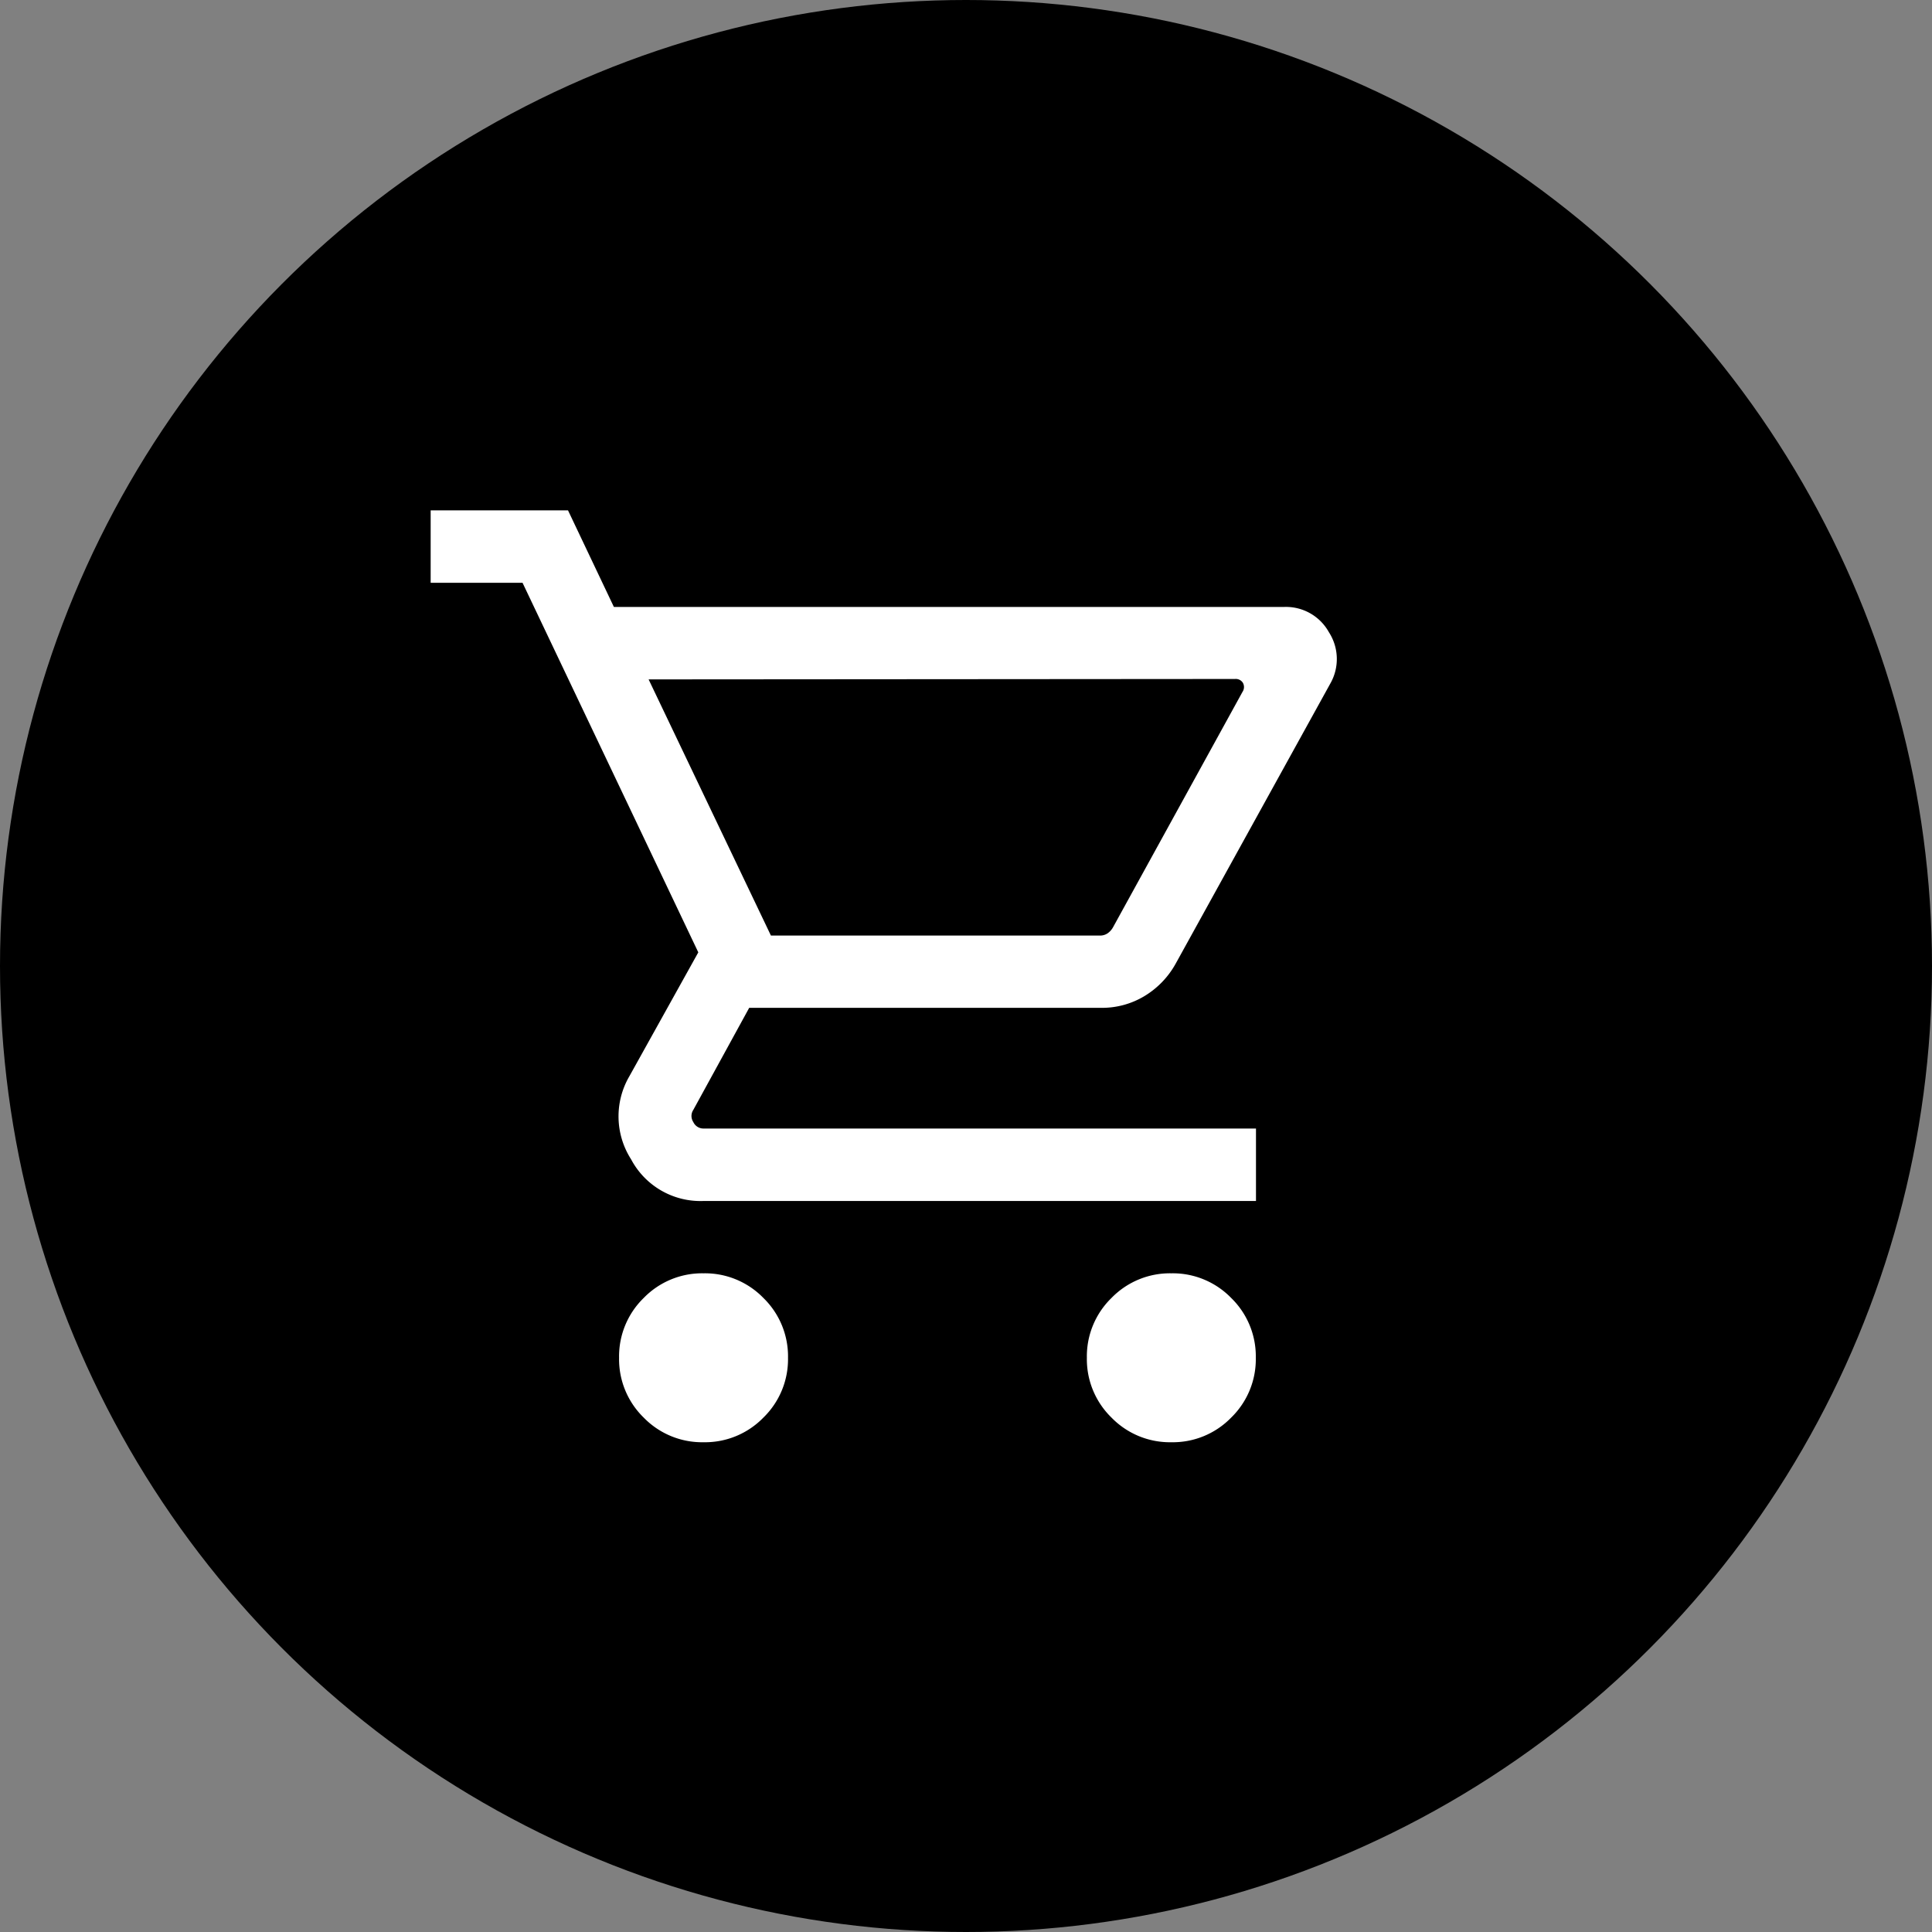
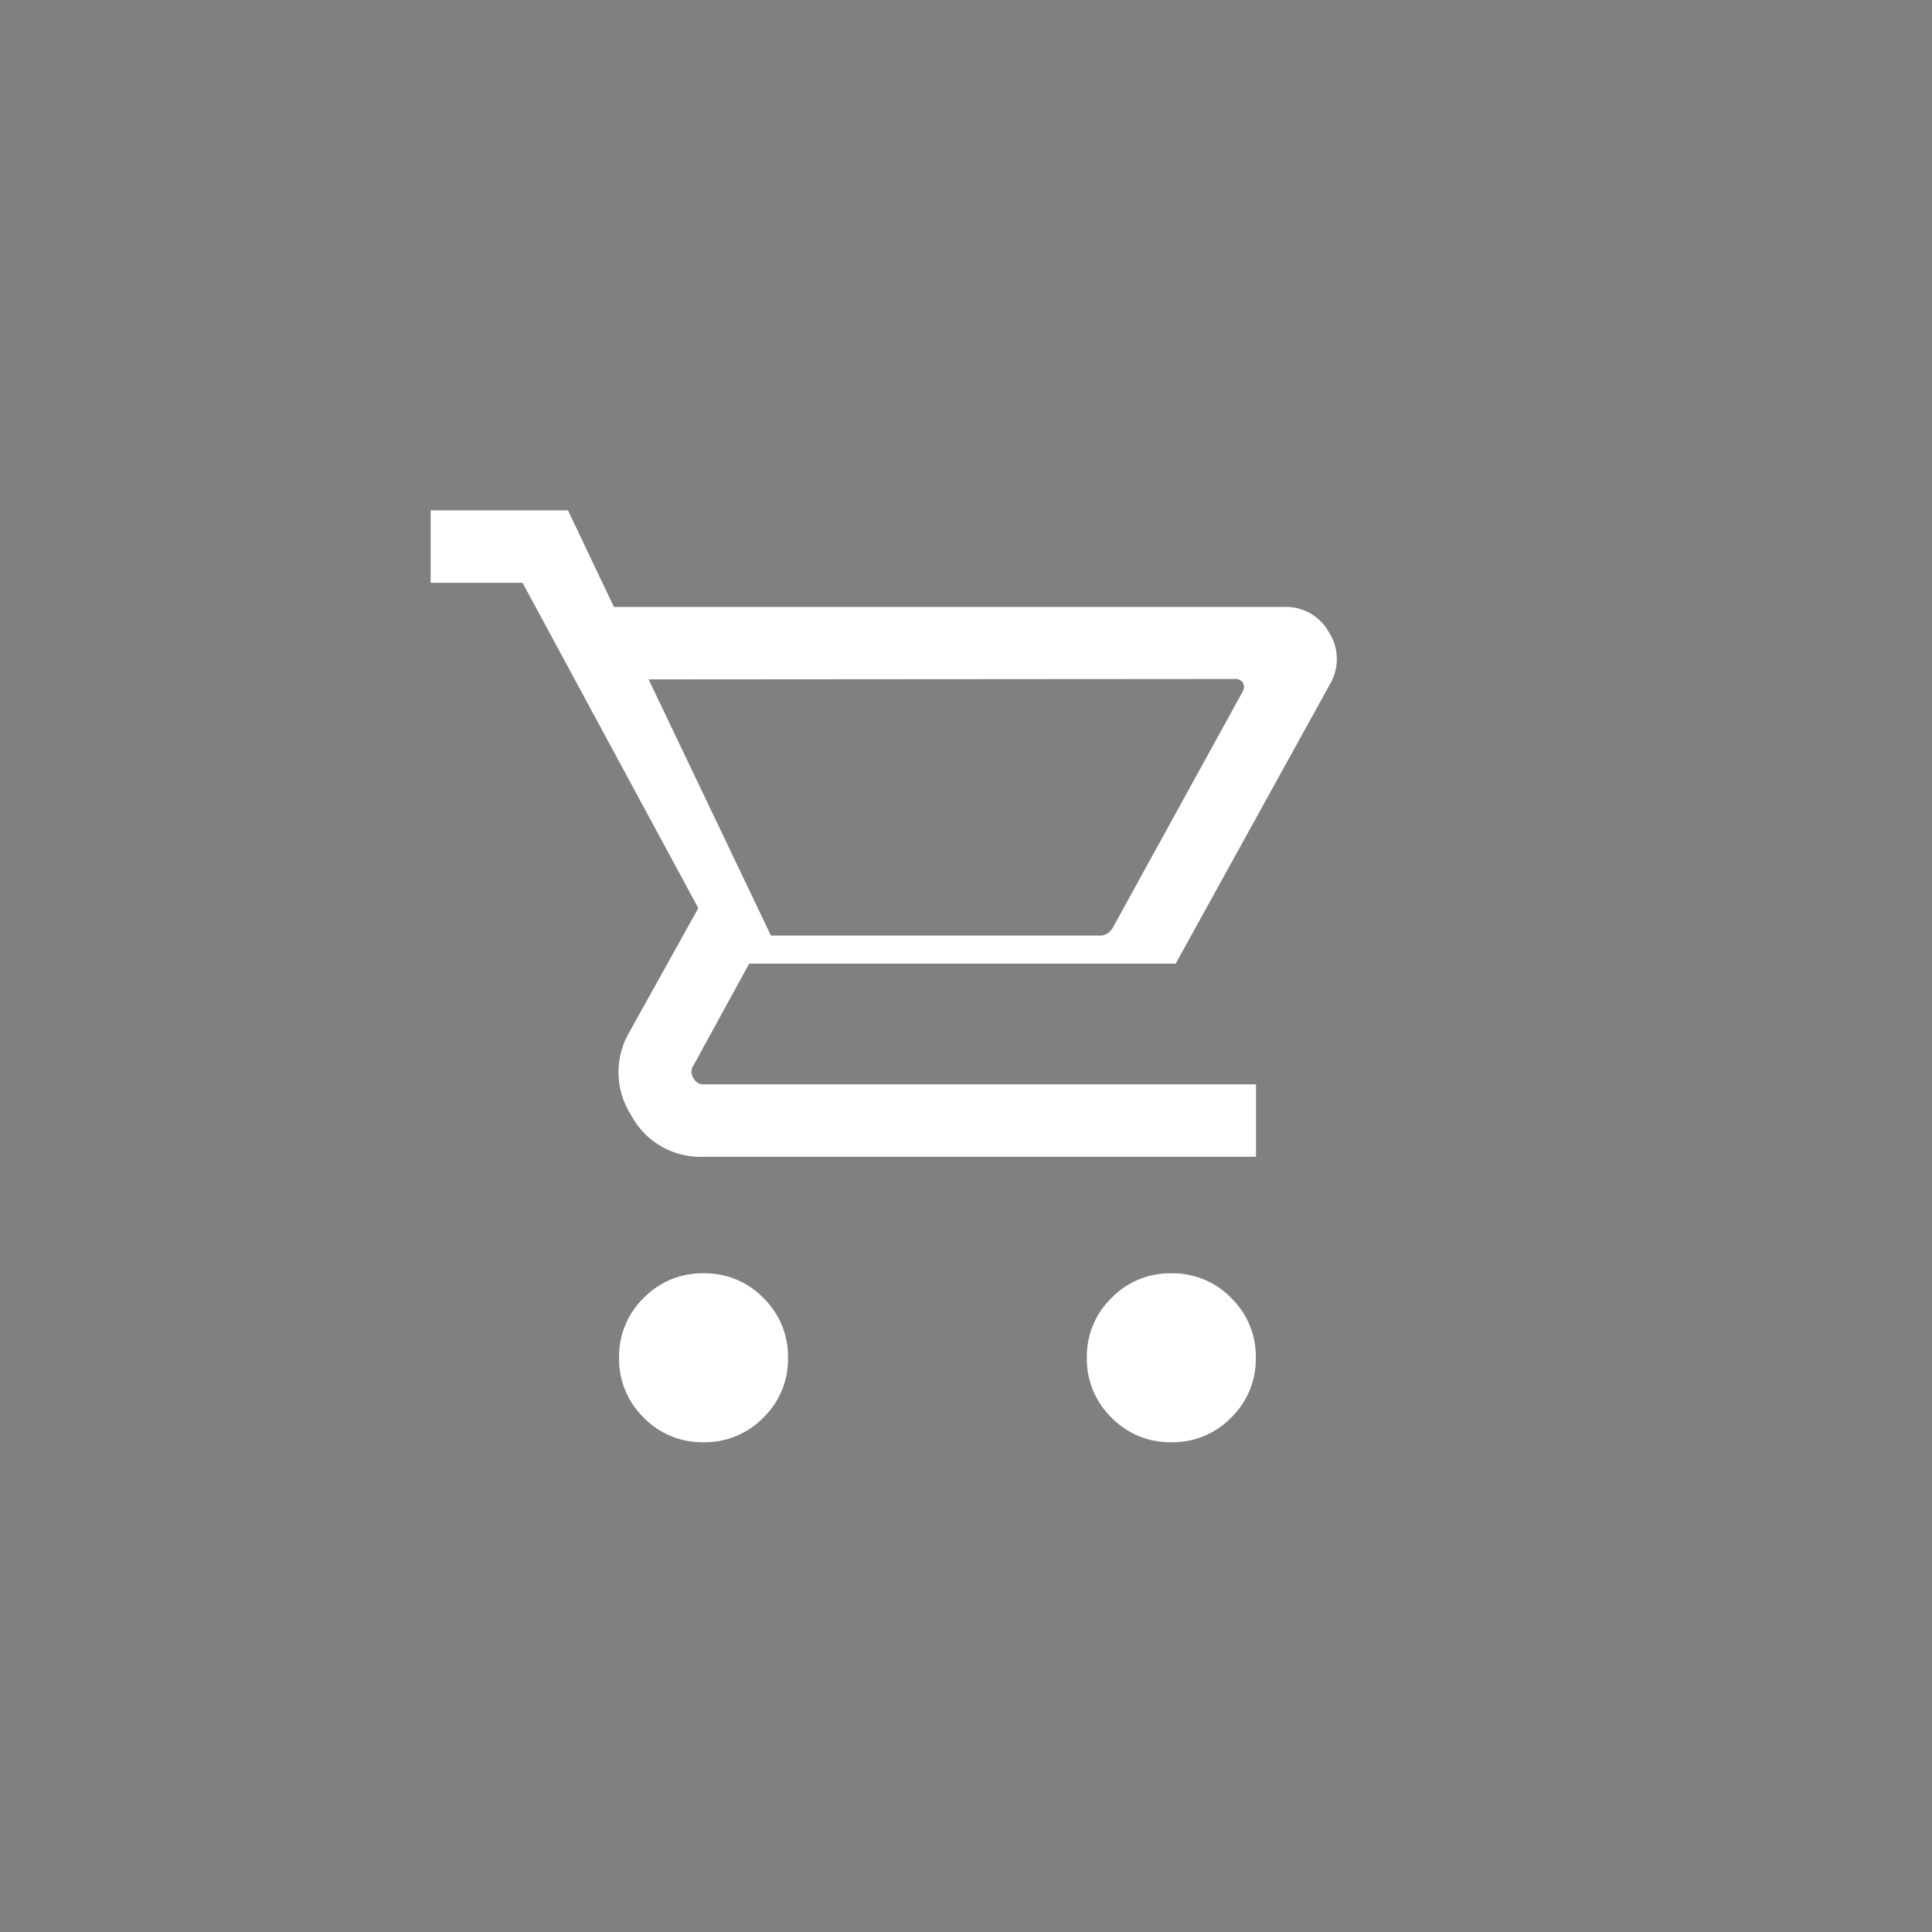
<svg xmlns="http://www.w3.org/2000/svg" width="32" height="32" viewBox="0 0 32 32">
  <rect x="0" y="0" width="32" height="32" fill="#808080" stroke="none" />
  <g id="Group_1012" data-name="Group 1012" transform="translate(-1571 -77.771)">
-     <circle id="Ellipse_2" data-name="Ellipse 2" cx="16" cy="16" r="16" transform="translate(1571 77.771)" />
-     <path id="shopping_cart_24dp_FILL0_wght300_GRAD0_opsz24" d="M64.52-854.565a1.348,1.348,0,0,1-.991-.408,1.349,1.349,0,0,1-.408-.991,1.349,1.349,0,0,1,.408-.991,1.349,1.349,0,0,1,.991-.408,1.349,1.349,0,0,1,.991.408,1.349,1.349,0,0,1,.408.991,1.349,1.349,0,0,1-.408.991A1.349,1.349,0,0,1,64.52-854.565Zm7.748,0a1.349,1.349,0,0,1-.991-.408,1.349,1.349,0,0,1-.408-.991,1.349,1.349,0,0,1,.408-.991,1.349,1.349,0,0,1,.991-.408,1.349,1.349,0,0,1,.991.408,1.349,1.349,0,0,1,.408.991,1.349,1.349,0,0,1-.408.991A1.348,1.348,0,0,1,72.268-854.565ZM63.61-867.2l2.026,4.243h5.45a.223.223,0,0,0,.123-.035.3.3,0,0,0,.092-.1l2.145-3.9a.144.144,0,0,0,.008-.15.139.139,0,0,0-.131-.065Zm-.575-1.2h11.1a.813.813,0,0,1,.742.417.819.819,0,0,1,.024.852l-2.561,4.639a1.443,1.443,0,0,1-.52.539,1.36,1.36,0,0,1-.709.193H65.276l-.926,1.691a.182.182,0,0,0,0,.2.185.185,0,0,0,.173.108h9.147v1.2H64.52a1.3,1.3,0,0,1-1.2-.69,1.319,1.319,0,0,1-.028-1.377l1.141-2.051L61.522-868.8H60V-870h2.275Zm2.6,5.442h0Z" transform="translate(1518.133 956.224)" fill="#fff" />
+     <path id="shopping_cart_24dp_FILL0_wght300_GRAD0_opsz24" d="M64.52-854.565a1.348,1.348,0,0,1-.991-.408,1.349,1.349,0,0,1-.408-.991,1.349,1.349,0,0,1,.408-.991,1.349,1.349,0,0,1,.991-.408,1.349,1.349,0,0,1,.991.408,1.349,1.349,0,0,1,.408.991,1.349,1.349,0,0,1-.408.991A1.349,1.349,0,0,1,64.52-854.565Zm7.748,0a1.349,1.349,0,0,1-.991-.408,1.349,1.349,0,0,1-.408-.991,1.349,1.349,0,0,1,.408-.991,1.349,1.349,0,0,1,.991-.408,1.349,1.349,0,0,1,.991.408,1.349,1.349,0,0,1,.408.991,1.349,1.349,0,0,1-.408.991A1.348,1.348,0,0,1,72.268-854.565ZM63.61-867.2l2.026,4.243h5.45a.223.223,0,0,0,.123-.035.3.3,0,0,0,.092-.1l2.145-3.9a.144.144,0,0,0,.008-.15.139.139,0,0,0-.131-.065Zm-.575-1.2h11.1a.813.813,0,0,1,.742.417.819.819,0,0,1,.024.852l-2.561,4.639H65.276l-.926,1.691a.182.182,0,0,0,0,.2.185.185,0,0,0,.173.108h9.147v1.2H64.52a1.3,1.3,0,0,1-1.2-.69,1.319,1.319,0,0,1-.028-1.377l1.141-2.051L61.522-868.8H60V-870h2.275Zm2.6,5.442h0Z" transform="translate(1518.133 956.224)" fill="#fff" />
  </g>
</svg>